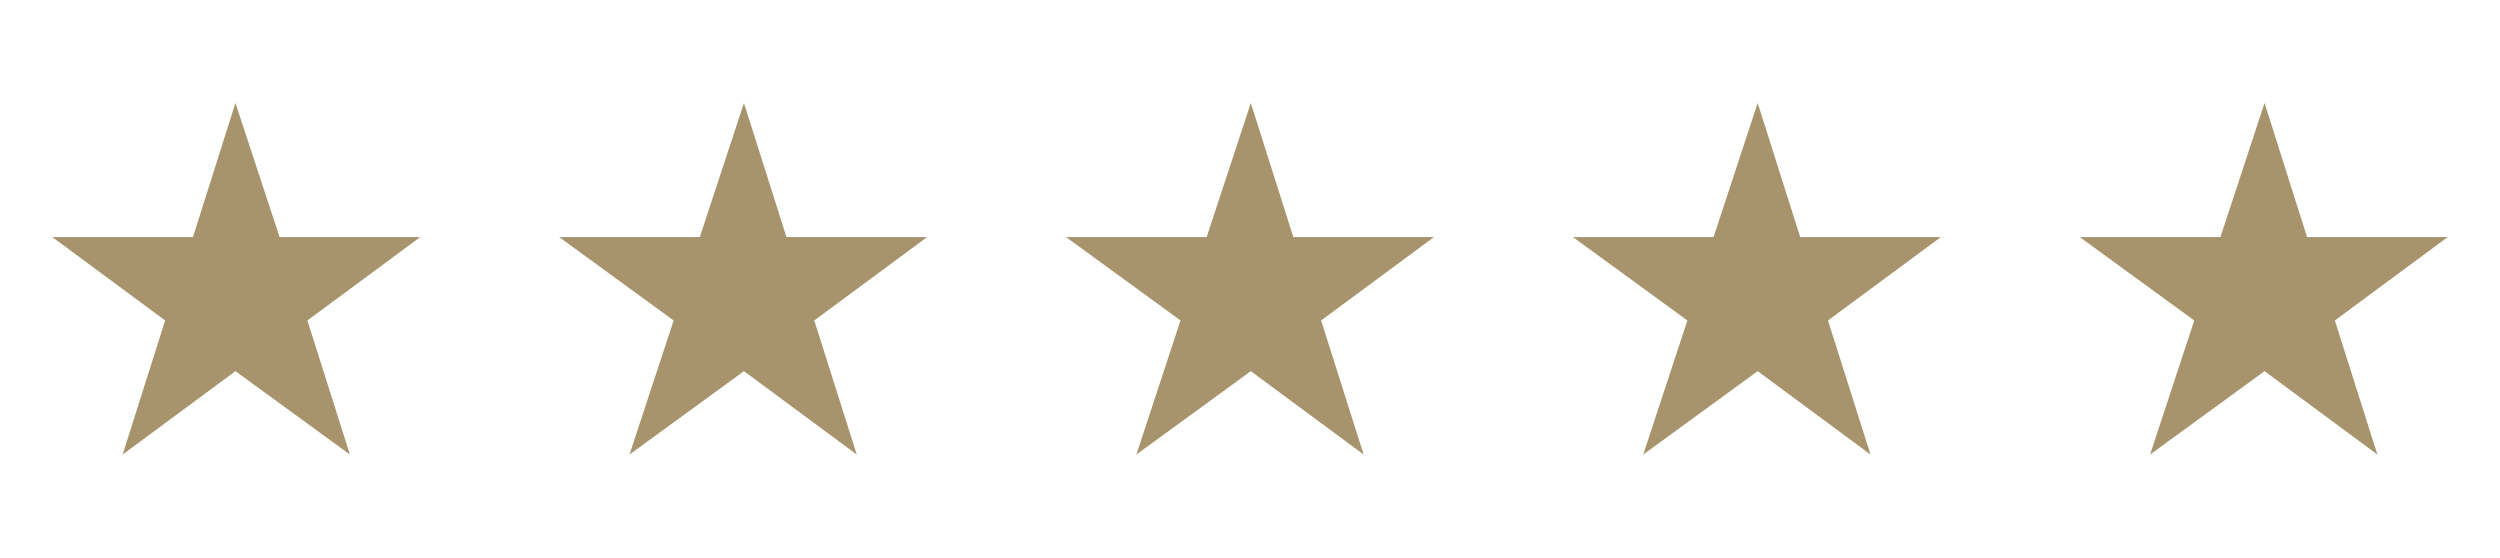
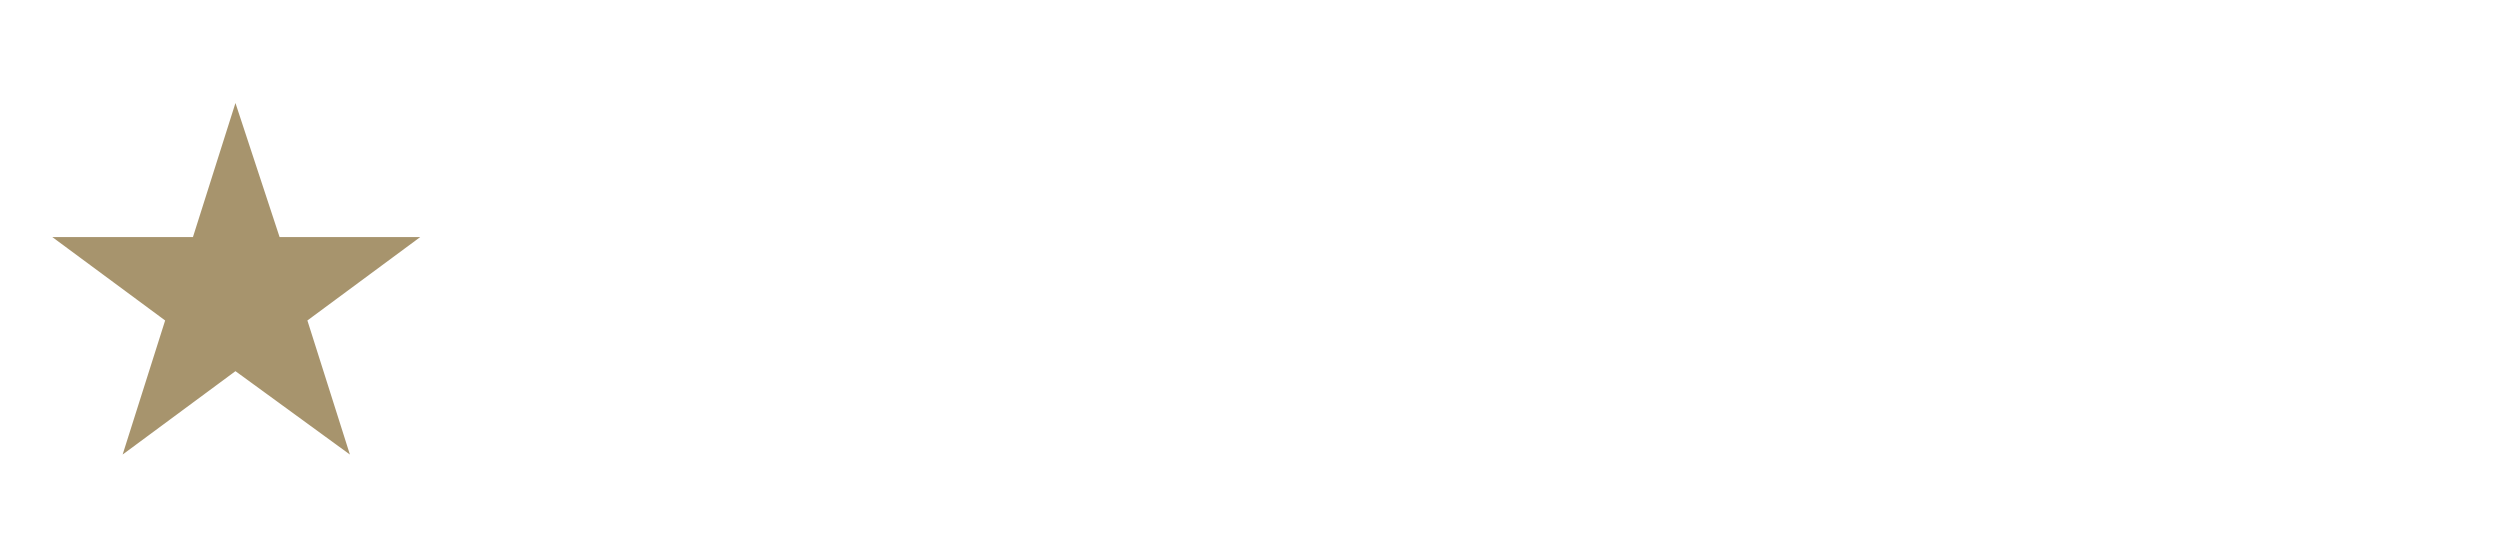
<svg xmlns="http://www.w3.org/2000/svg" id="Layer_1" viewBox="0 0 152.9 34.1">
  <defs>
    <style> .st0 { fill: #a7946d; } </style>
  </defs>
  <polygon class="st0" points="14.4 6.3 17.1 14.5 25.7 14.5 18.8 19.6 21.4 27.8 14.4 22.7 7.5 27.8 10.1 19.6 3.2 14.5 11.8 14.5 14.4 6.3" />
-   <polygon class="st0" points="45.5 6.3 48.1 14.5 56.7 14.5 49.8 19.6 52.4 27.8 45.5 22.7 38.5 27.8 41.2 19.6 34.2 14.5 42.8 14.5 45.5 6.3" />
-   <polygon class="st0" points="76.5 6.3 79.1 14.5 87.7 14.5 80.8 19.6 83.4 27.8 76.5 22.7 69.5 27.8 72.2 19.6 65.2 14.5 73.8 14.5 76.5 6.3" />
-   <polygon class="st0" points="107.5 6.3 110.1 14.5 118.7 14.5 111.8 19.6 114.4 27.8 107.5 22.7 100.5 27.8 103.2 19.6 96.2 14.5 104.8 14.5 107.5 6.3" />
-   <polygon class="st0" points="138.5 6.3 141.1 14.5 149.7 14.5 142.8 19.6 145.4 27.8 138.5 22.7 131.5 27.8 134.2 19.6 127.2 14.5 135.8 14.5 138.5 6.3" />
</svg>